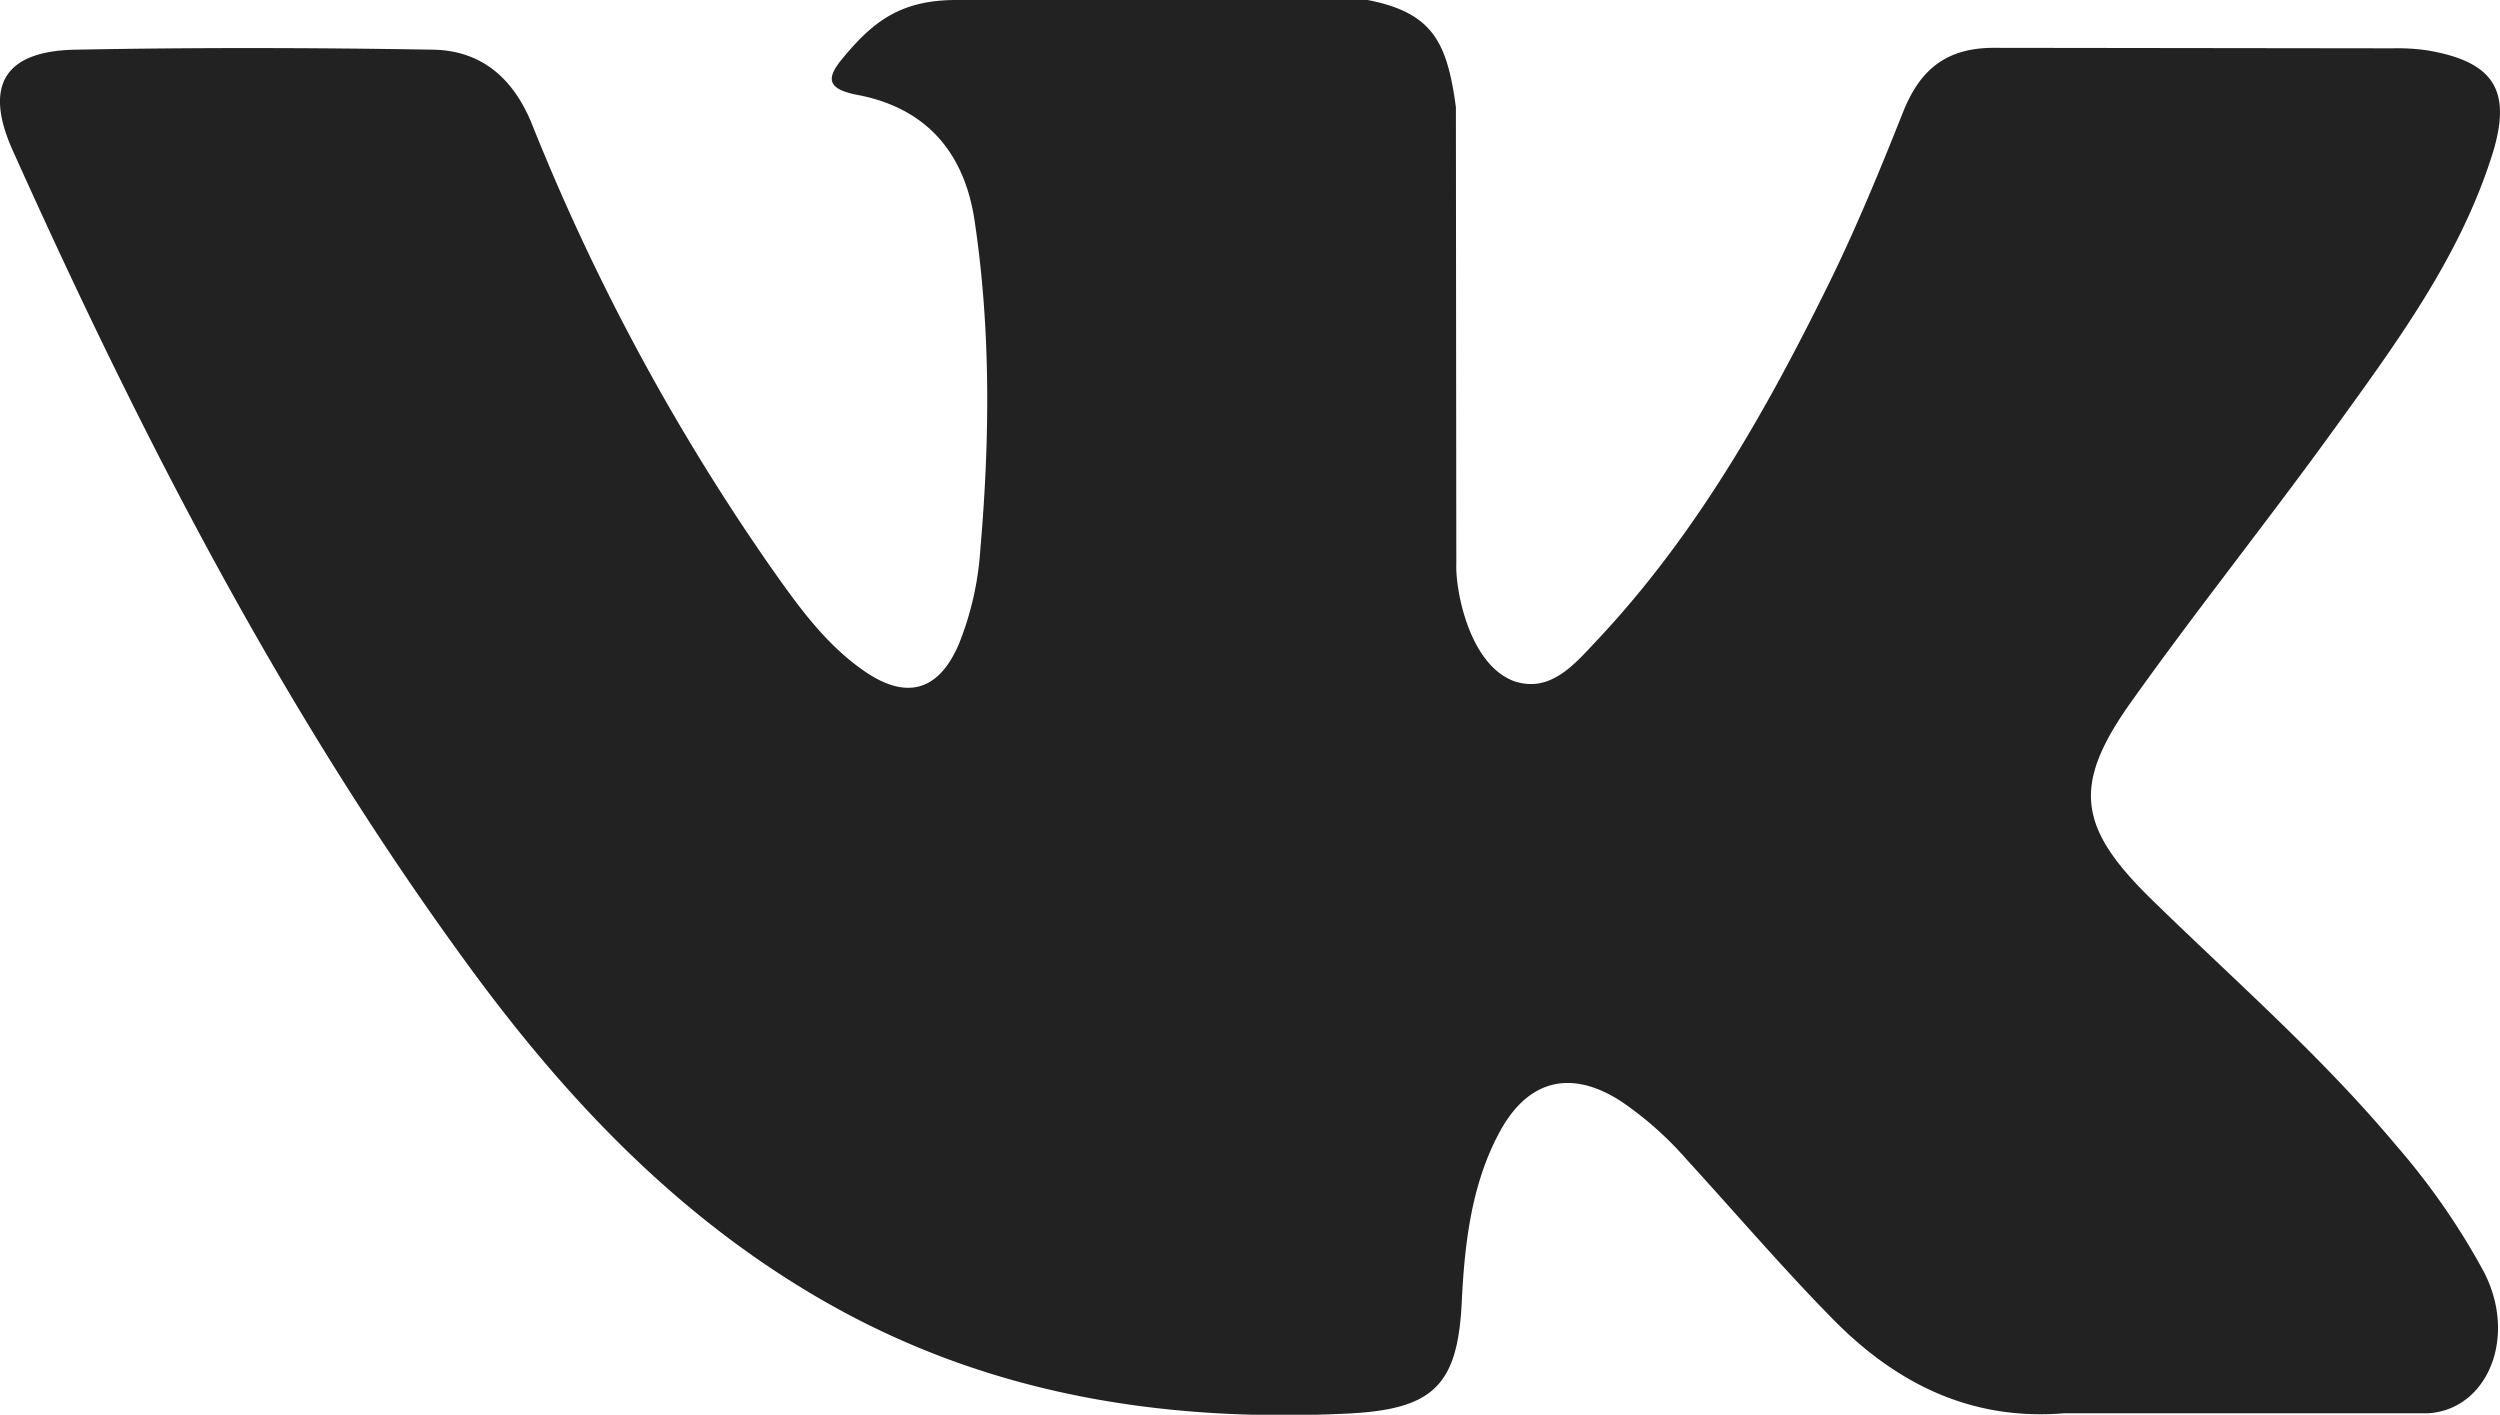
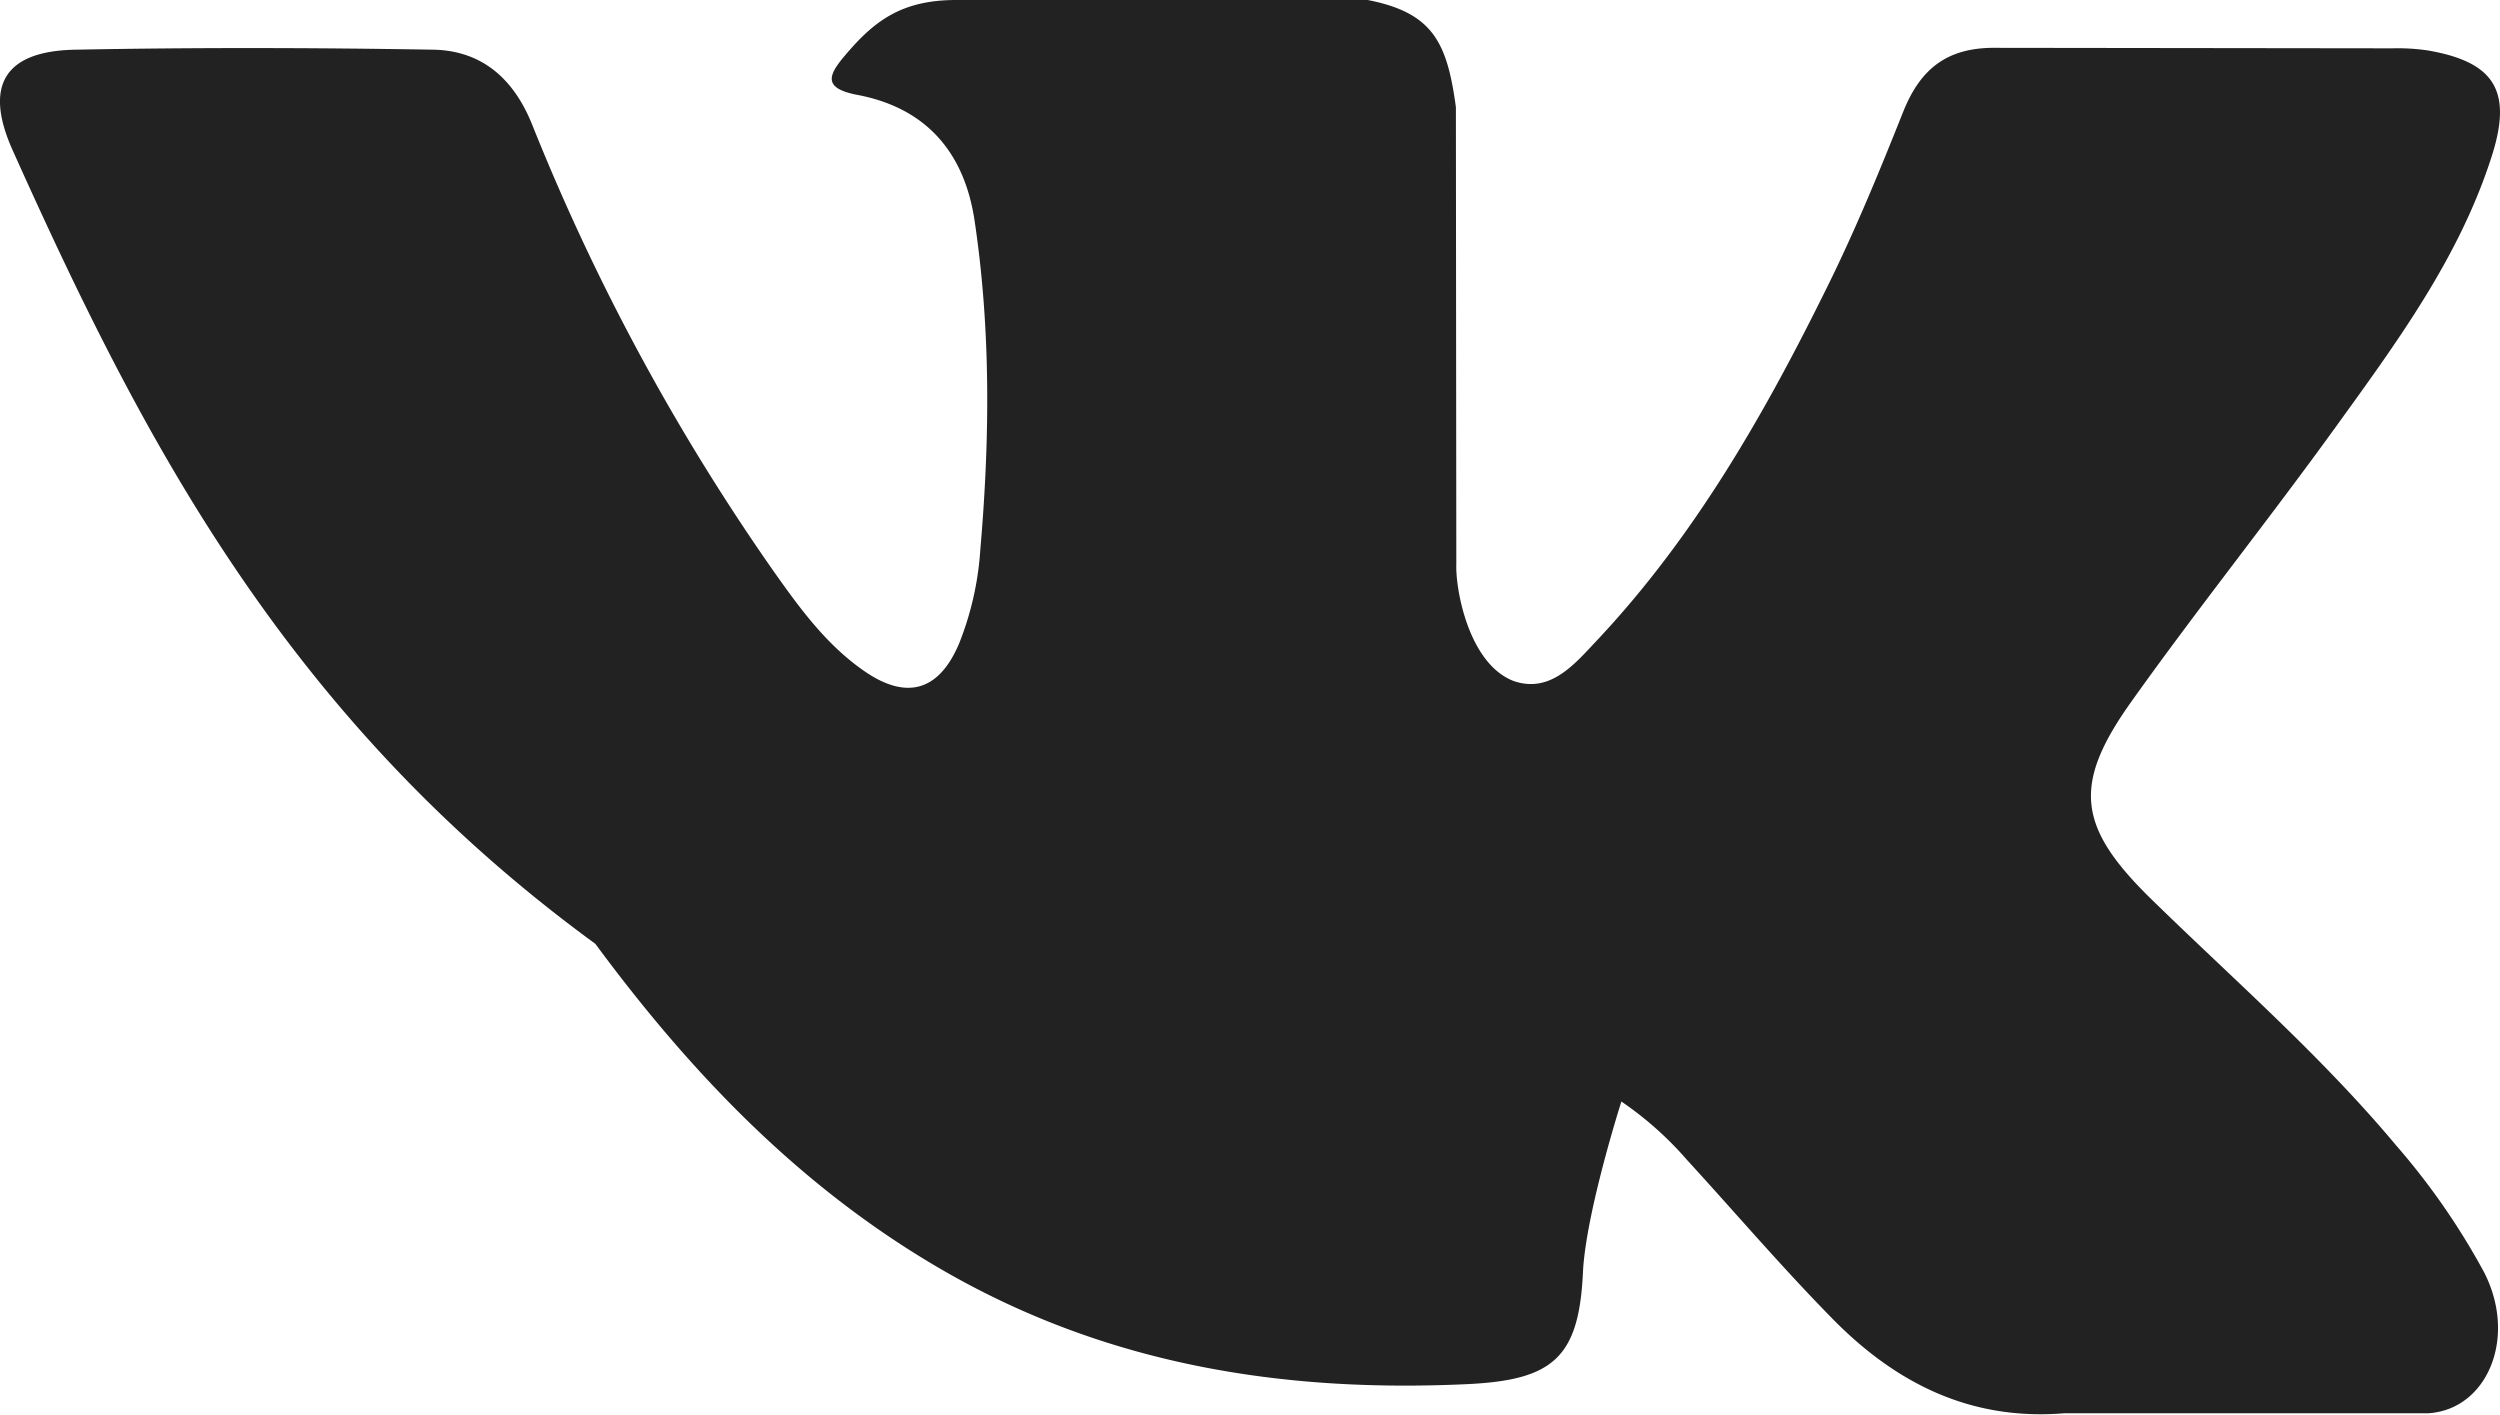
<svg xmlns="http://www.w3.org/2000/svg" viewBox="0 0 352.31 199.37">
  <defs>
    <style>.cls-1{fill:#222;}</style>
  </defs>
  <title>vk</title>
  <g id="Слой_2" data-name="Слой 2">
    <g id="Слой_1-2" data-name="Слой 1">
-       <path class="cls-1" d="M350.05,179.26c4.76,9.23.46,19.35-7.8,19.9H290.94c-13.25,1.1-23.8-4.25-32.69-13.31-7.1-7.22-13.68-14.93-20.52-22.4a48.23,48.23,0,0,0-9.24-8.22c-7-4.55-13.07-3.15-17.08,4.16s-5,15.67-5.41,24c-.55,12.1-4.2,15.26-16.34,15.83-25.94,1.21-50.56-2.72-73.43-15.8-20.18-11.54-35.8-27.82-49.41-46.25C40.31,101.18,20,61.74,1.78,21.17-2.33,12,.67,7.14,10.75,7c16.75-.32,33.5-.28,50.24,0,6.82.1,11.33,4,13.95,10.43A311.15,311.15,0,0,0,109,80.47c3.7,5.23,7.48,10.45,12.87,14.15,5.94,4.08,10.47,2.73,13.28-3.91a43.17,43.17,0,0,0,3-13.25c1.34-15.48,1.5-30.95-.81-46.37-1.44-9.65-6.86-15.88-16.48-17.71-4.9-.93-4.18-2.74-1.8-5.54C123.14,3,127,0,134.75,0h58c9.13,1.8,11.18,5.89,12.42,15.1l.06,64.42C205.1,83.09,207,93.64,213.39,96c5.12,1.7,8.51-2.41,11.57-5.66,13.9-14.75,23.81-32.17,32.68-50.19,3.92-7.95,7.29-16.17,10.57-24.41,2.44-6.09,6.23-9.09,13.11-9l55.83.07a29.19,29.19,0,0,1,4.94.29c9.41,1.61,12,5.66,9.08,14.84C346.59,36.34,337.69,48.35,329,60.39c-9.32,12.9-19.27,25.34-28.5,38.29-8.49,11.84-7.82,17.8,2.72,28.08,11.67,11.4,24,22.13,34.5,34.71A98.66,98.66,0,0,1,350.05,179.26Z" />
+       <path class="cls-1" d="M350.05,179.26c4.76,9.23.46,19.35-7.8,19.9H290.94c-13.25,1.1-23.8-4.25-32.69-13.31-7.1-7.22-13.68-14.93-20.52-22.4a48.23,48.23,0,0,0-9.24-8.22s-5,15.67-5.41,24c-.55,12.1-4.2,15.26-16.34,15.83-25.94,1.21-50.56-2.72-73.43-15.8-20.18-11.54-35.8-27.82-49.41-46.25C40.31,101.18,20,61.74,1.78,21.17-2.33,12,.67,7.14,10.75,7c16.75-.32,33.5-.28,50.24,0,6.82.1,11.33,4,13.95,10.43A311.15,311.15,0,0,0,109,80.47c3.7,5.23,7.48,10.45,12.87,14.15,5.94,4.08,10.47,2.73,13.28-3.91a43.17,43.17,0,0,0,3-13.25c1.34-15.48,1.5-30.95-.81-46.37-1.44-9.65-6.86-15.88-16.48-17.71-4.9-.93-4.18-2.74-1.8-5.54C123.14,3,127,0,134.75,0h58c9.13,1.8,11.18,5.89,12.42,15.1l.06,64.42C205.1,83.09,207,93.64,213.39,96c5.12,1.7,8.51-2.41,11.57-5.66,13.9-14.75,23.81-32.17,32.68-50.19,3.92-7.95,7.29-16.17,10.57-24.41,2.44-6.09,6.23-9.09,13.11-9l55.83.07a29.19,29.19,0,0,1,4.94.29c9.41,1.61,12,5.66,9.08,14.84C346.59,36.34,337.69,48.35,329,60.39c-9.32,12.9-19.27,25.34-28.5,38.29-8.49,11.84-7.82,17.8,2.72,28.08,11.67,11.4,24,22.13,34.5,34.71A98.66,98.66,0,0,1,350.05,179.26Z" />
    </g>
  </g>
</svg>